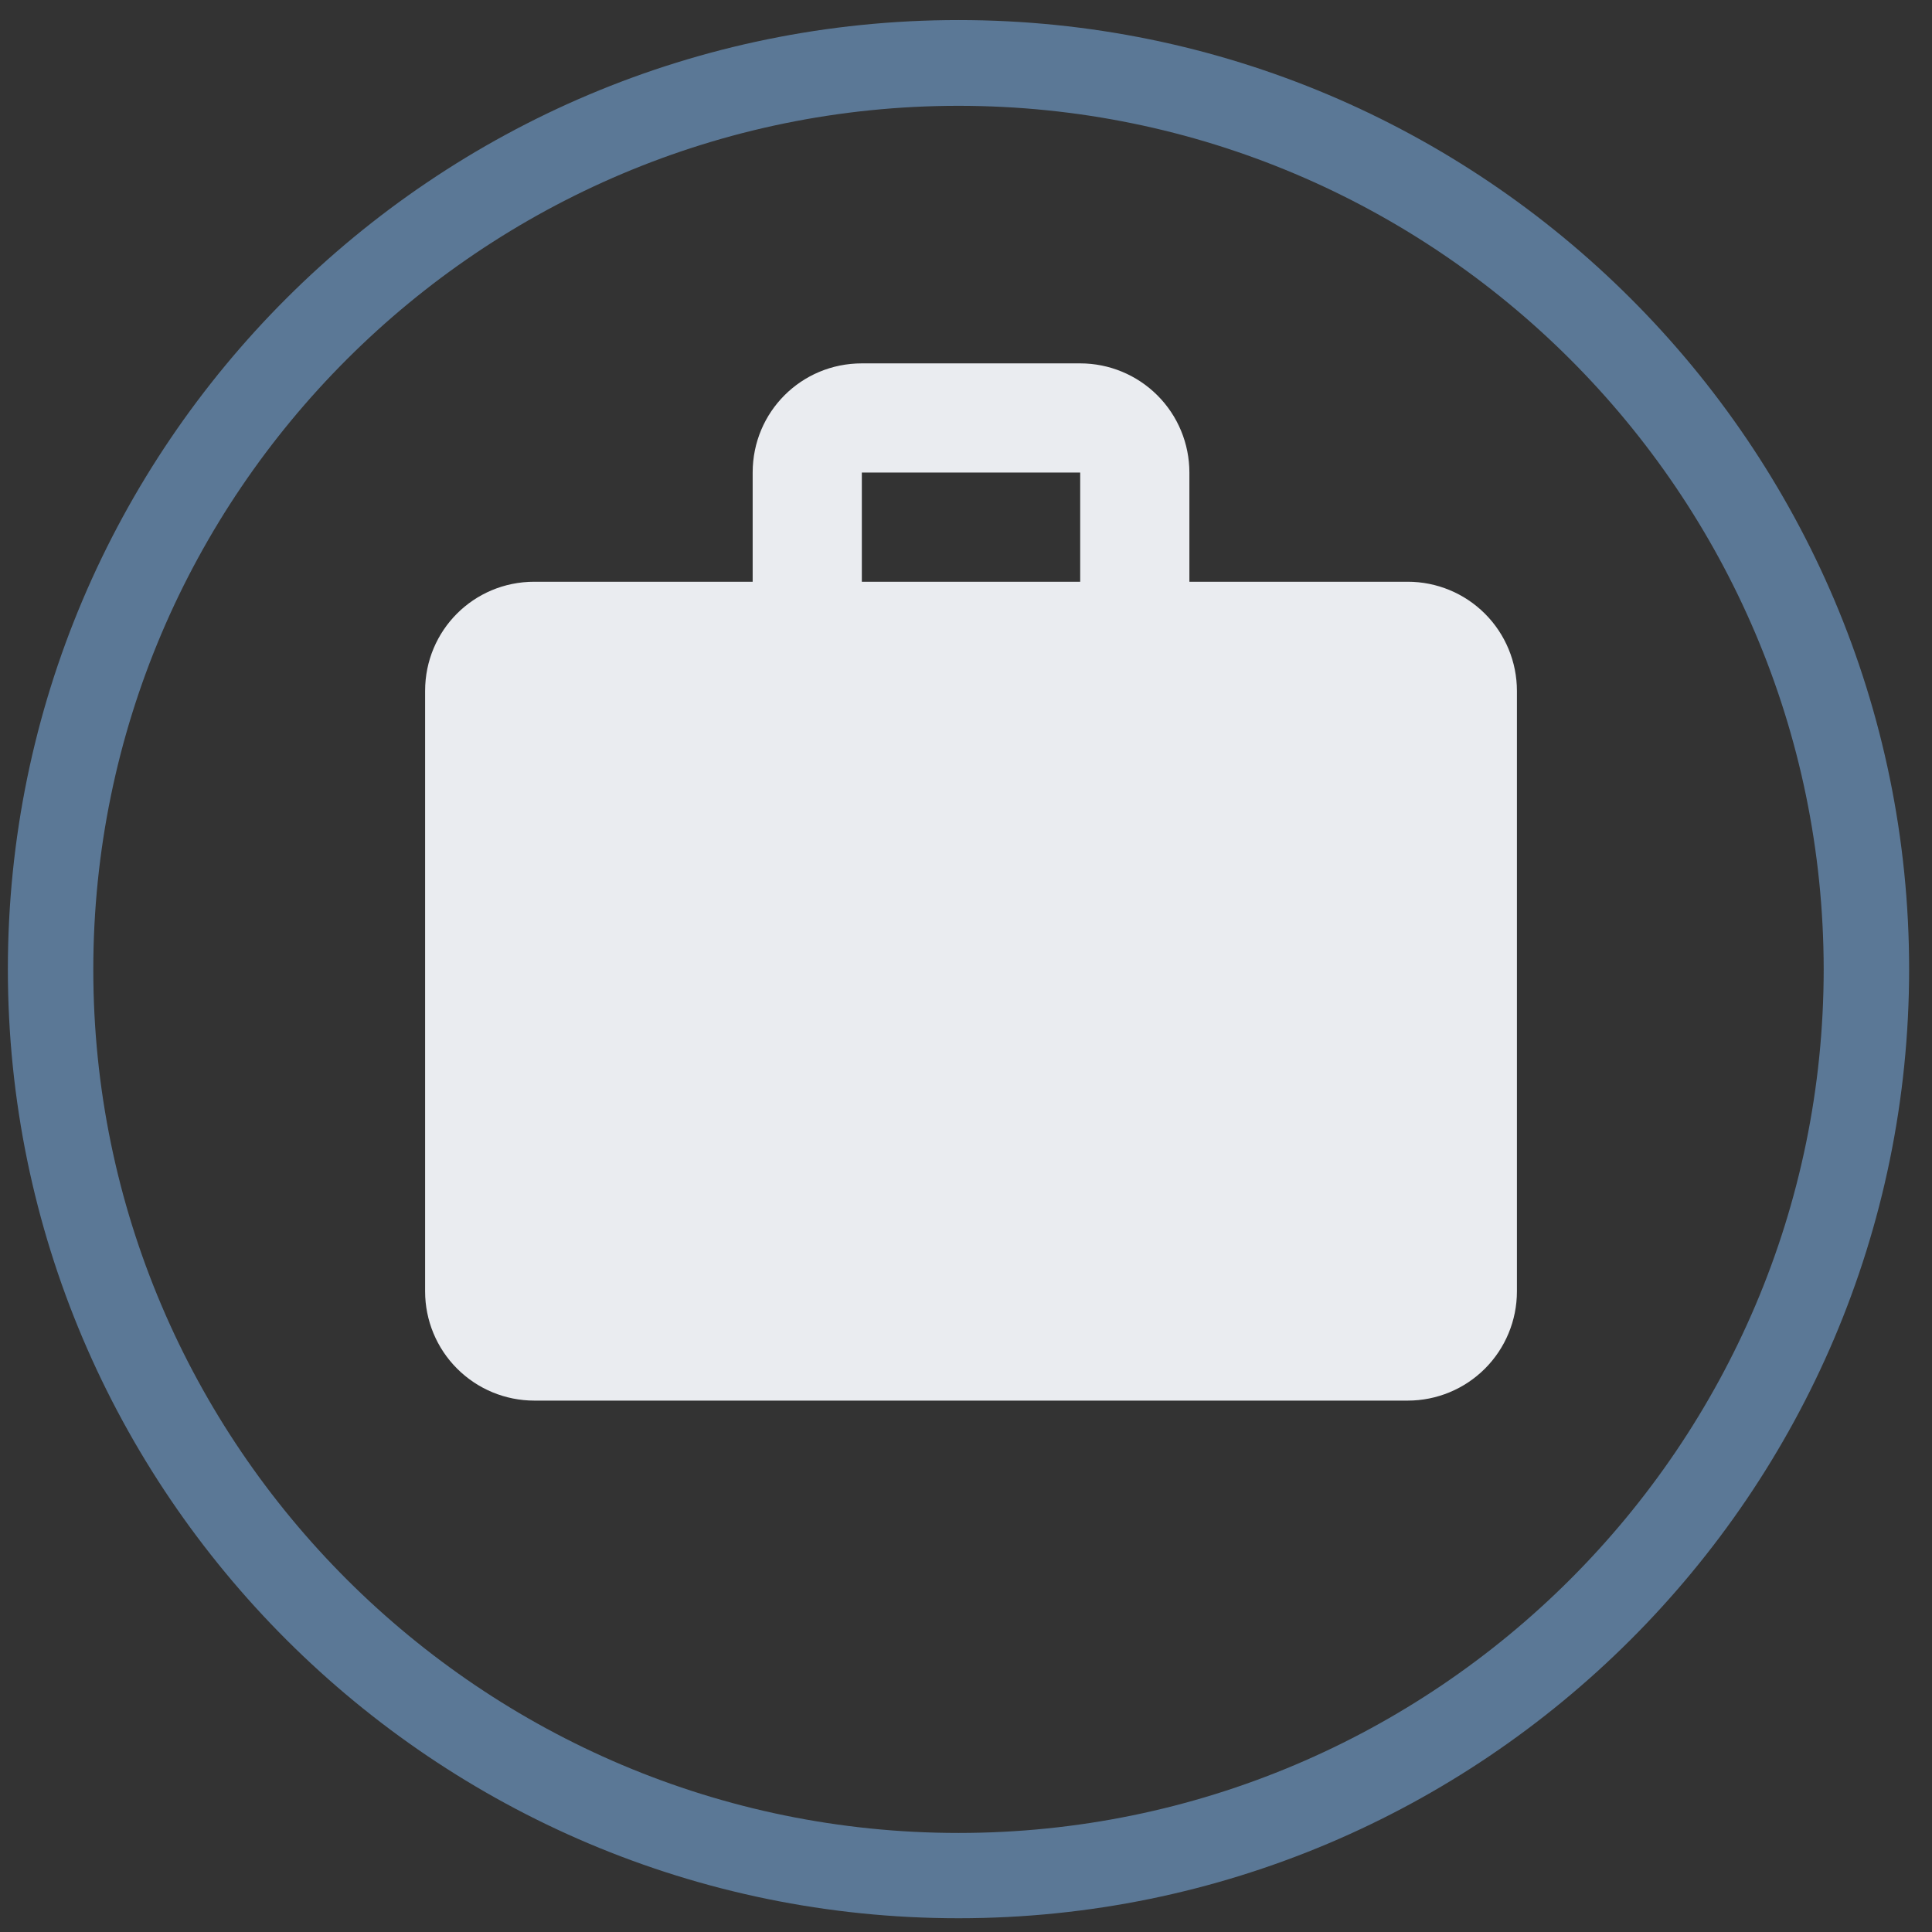
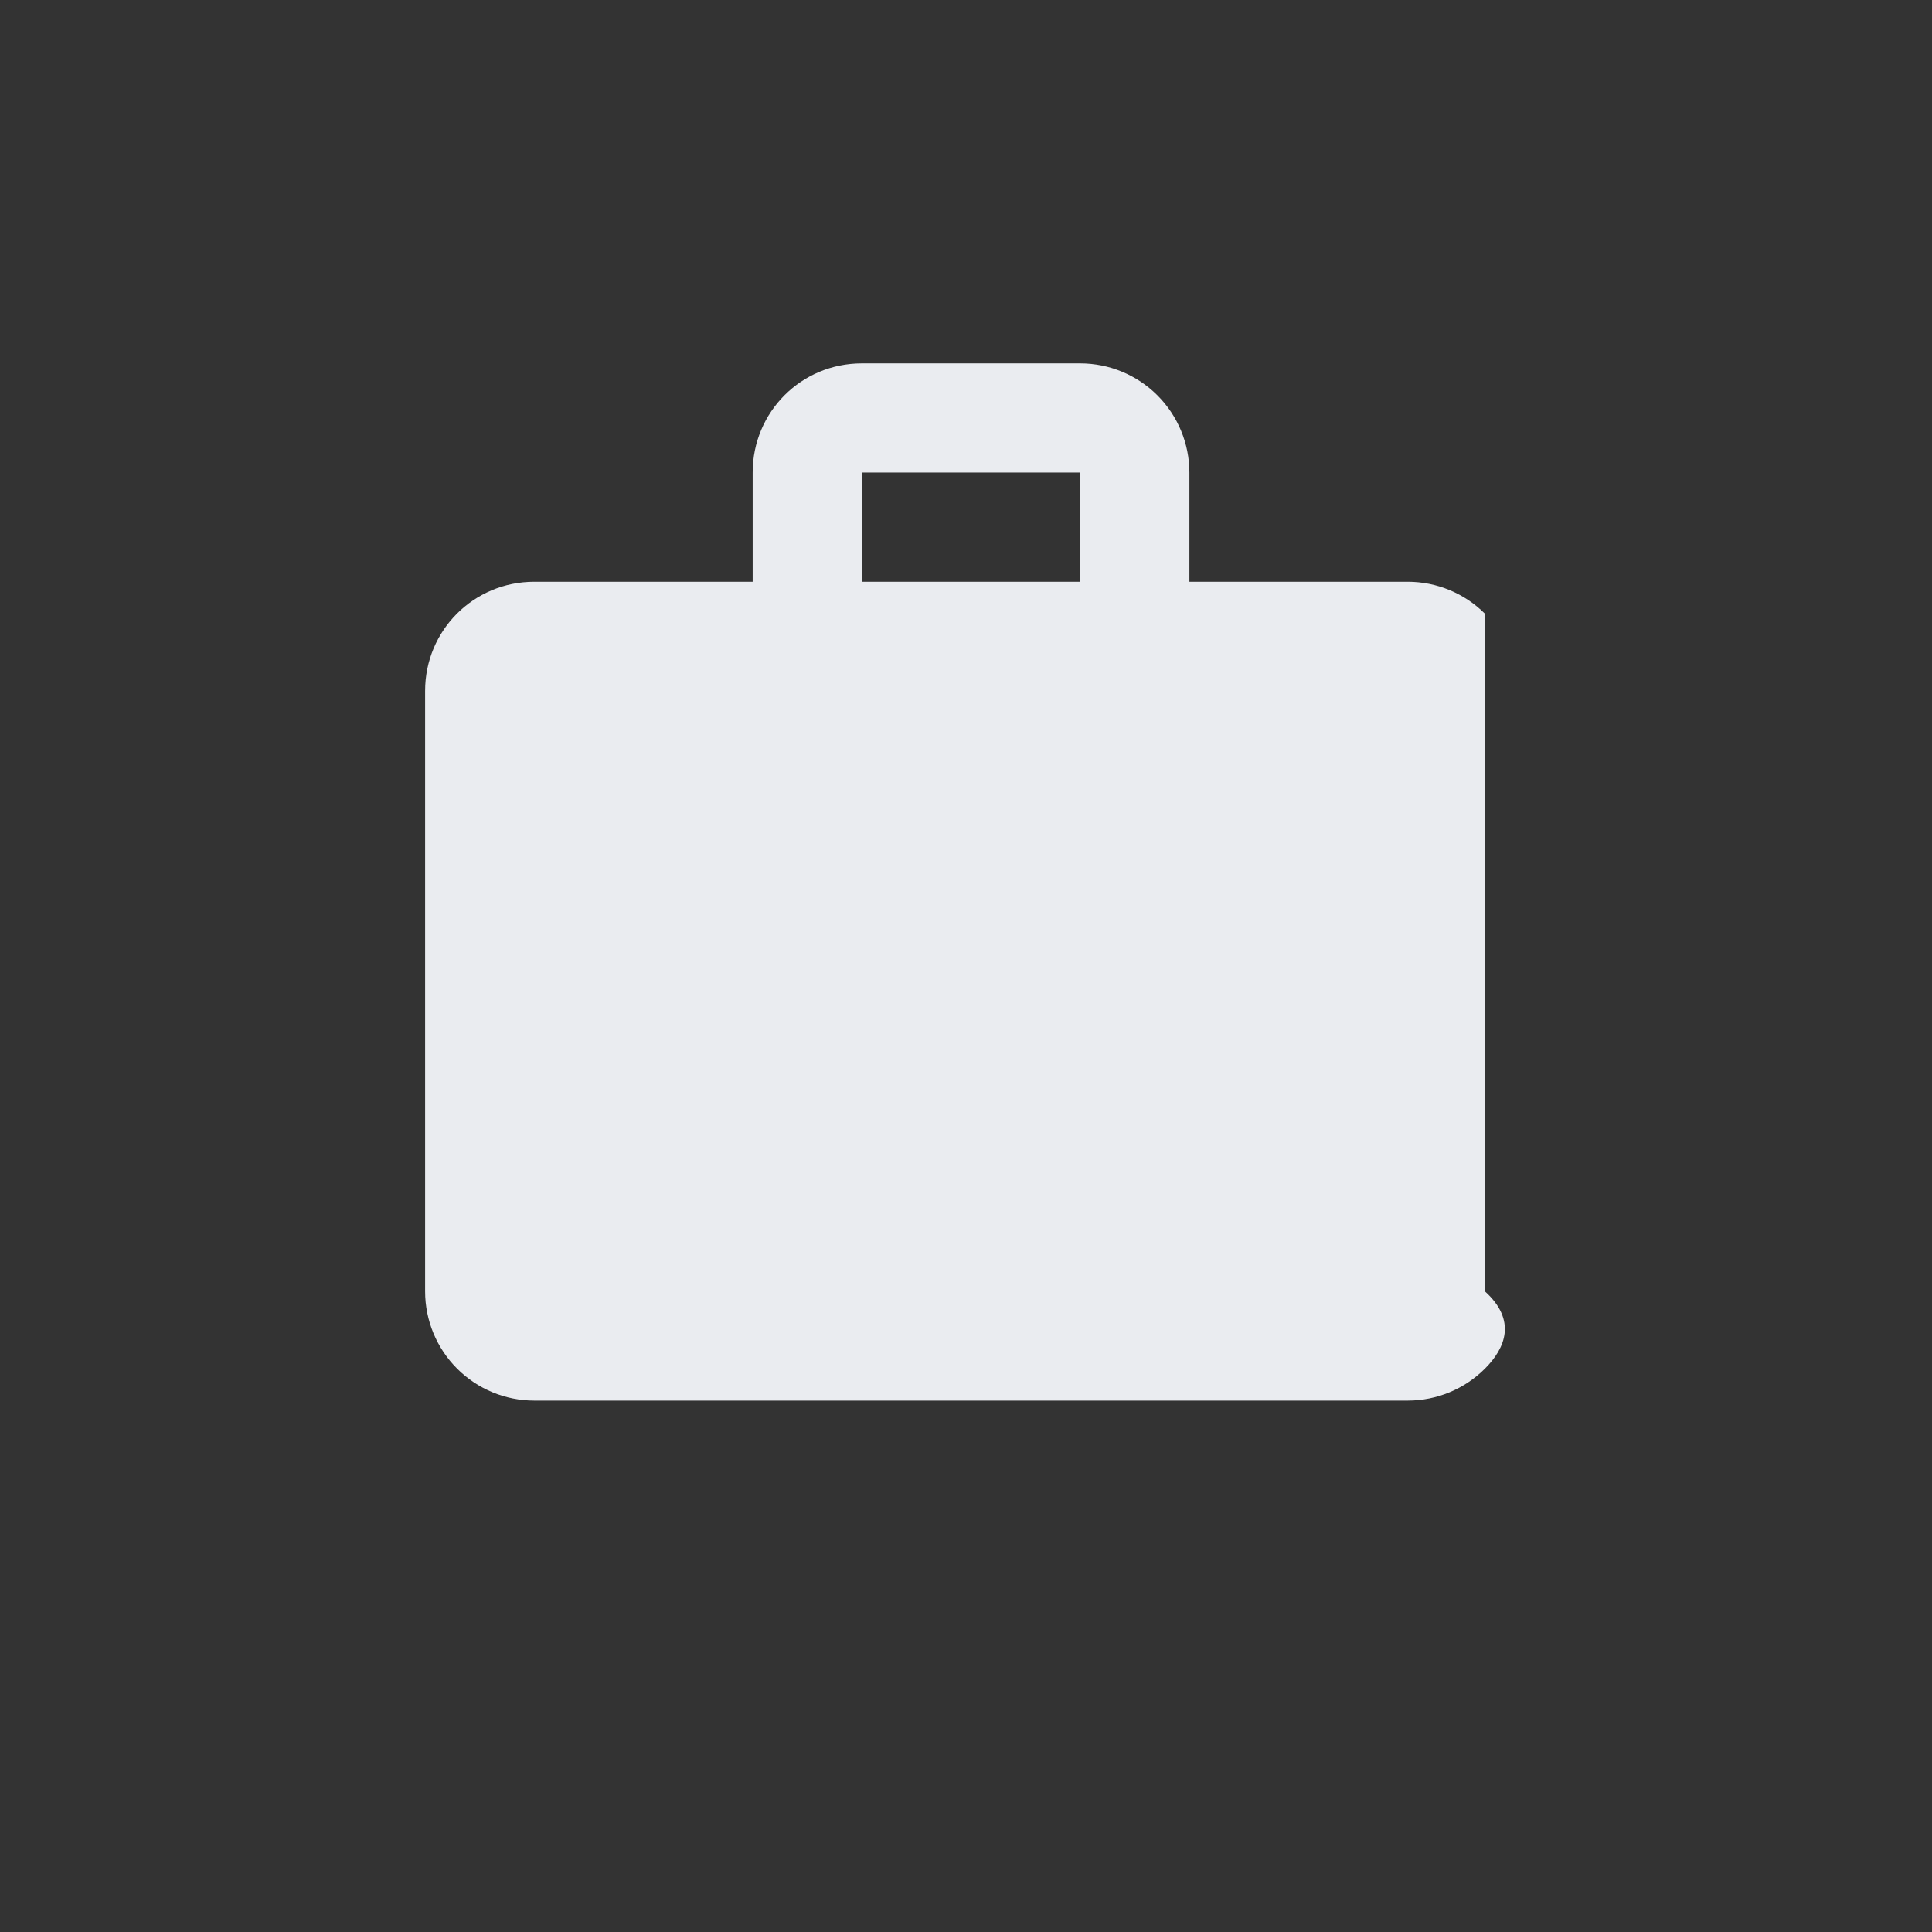
<svg xmlns="http://www.w3.org/2000/svg" width="83" height="83" viewBox="0 0 83 83" fill="none">
  <rect x="0" y="0" width="83" height="83" fill="#333333" stroke="none" />
-   <path d="M41.178 82.409C18.668 82.409 0.338 64.129 0.338 41.635C0.338 19.142 18.648 0.862 41.178 0.862C63.708 0.862 82.017 19.142 82.017 41.635C82.017 64.129 63.687 82.409 41.178 82.409ZM41.178 4.546C20.687 4.546 4.008 21.198 4.008 41.656C4.008 62.093 20.687 78.745 41.178 78.745C61.669 78.745 78.347 62.093 78.347 41.635C78.327 21.177 61.669 4.546 41.178 4.546Z" fill="#76A7D9" fill-opacity="0.6" />
-   <path d="M37.025 15.611H46.406C47.65 15.611 48.843 16.105 49.723 16.985C50.603 17.864 51.097 19.057 51.097 20.301V24.992H60.478C61.722 24.992 62.915 25.486 63.795 26.366C64.674 27.245 65.168 28.438 65.168 29.682V55.48C65.168 56.724 64.674 57.917 63.795 58.797C62.915 59.677 61.722 60.171 60.478 60.171H22.954C21.71 60.171 20.517 59.677 19.637 58.797C18.757 57.917 18.263 56.724 18.263 55.48V29.682C18.263 27.079 20.351 24.992 22.954 24.992H32.335V20.301C32.335 17.698 34.422 15.611 37.025 15.611ZM46.406 24.992V20.301H37.025V24.992H46.406Z" fill="#EAECF0" />
+   <path d="M37.025 15.611H46.406C47.65 15.611 48.843 16.105 49.723 16.985C50.603 17.864 51.097 19.057 51.097 20.301V24.992H60.478C61.722 24.992 62.915 25.486 63.795 26.366V55.48C65.168 56.724 64.674 57.917 63.795 58.797C62.915 59.677 61.722 60.171 60.478 60.171H22.954C21.71 60.171 20.517 59.677 19.637 58.797C18.757 57.917 18.263 56.724 18.263 55.48V29.682C18.263 27.079 20.351 24.992 22.954 24.992H32.335V20.301C32.335 17.698 34.422 15.611 37.025 15.611ZM46.406 24.992V20.301H37.025V24.992H46.406Z" fill="#EAECF0" />
</svg>